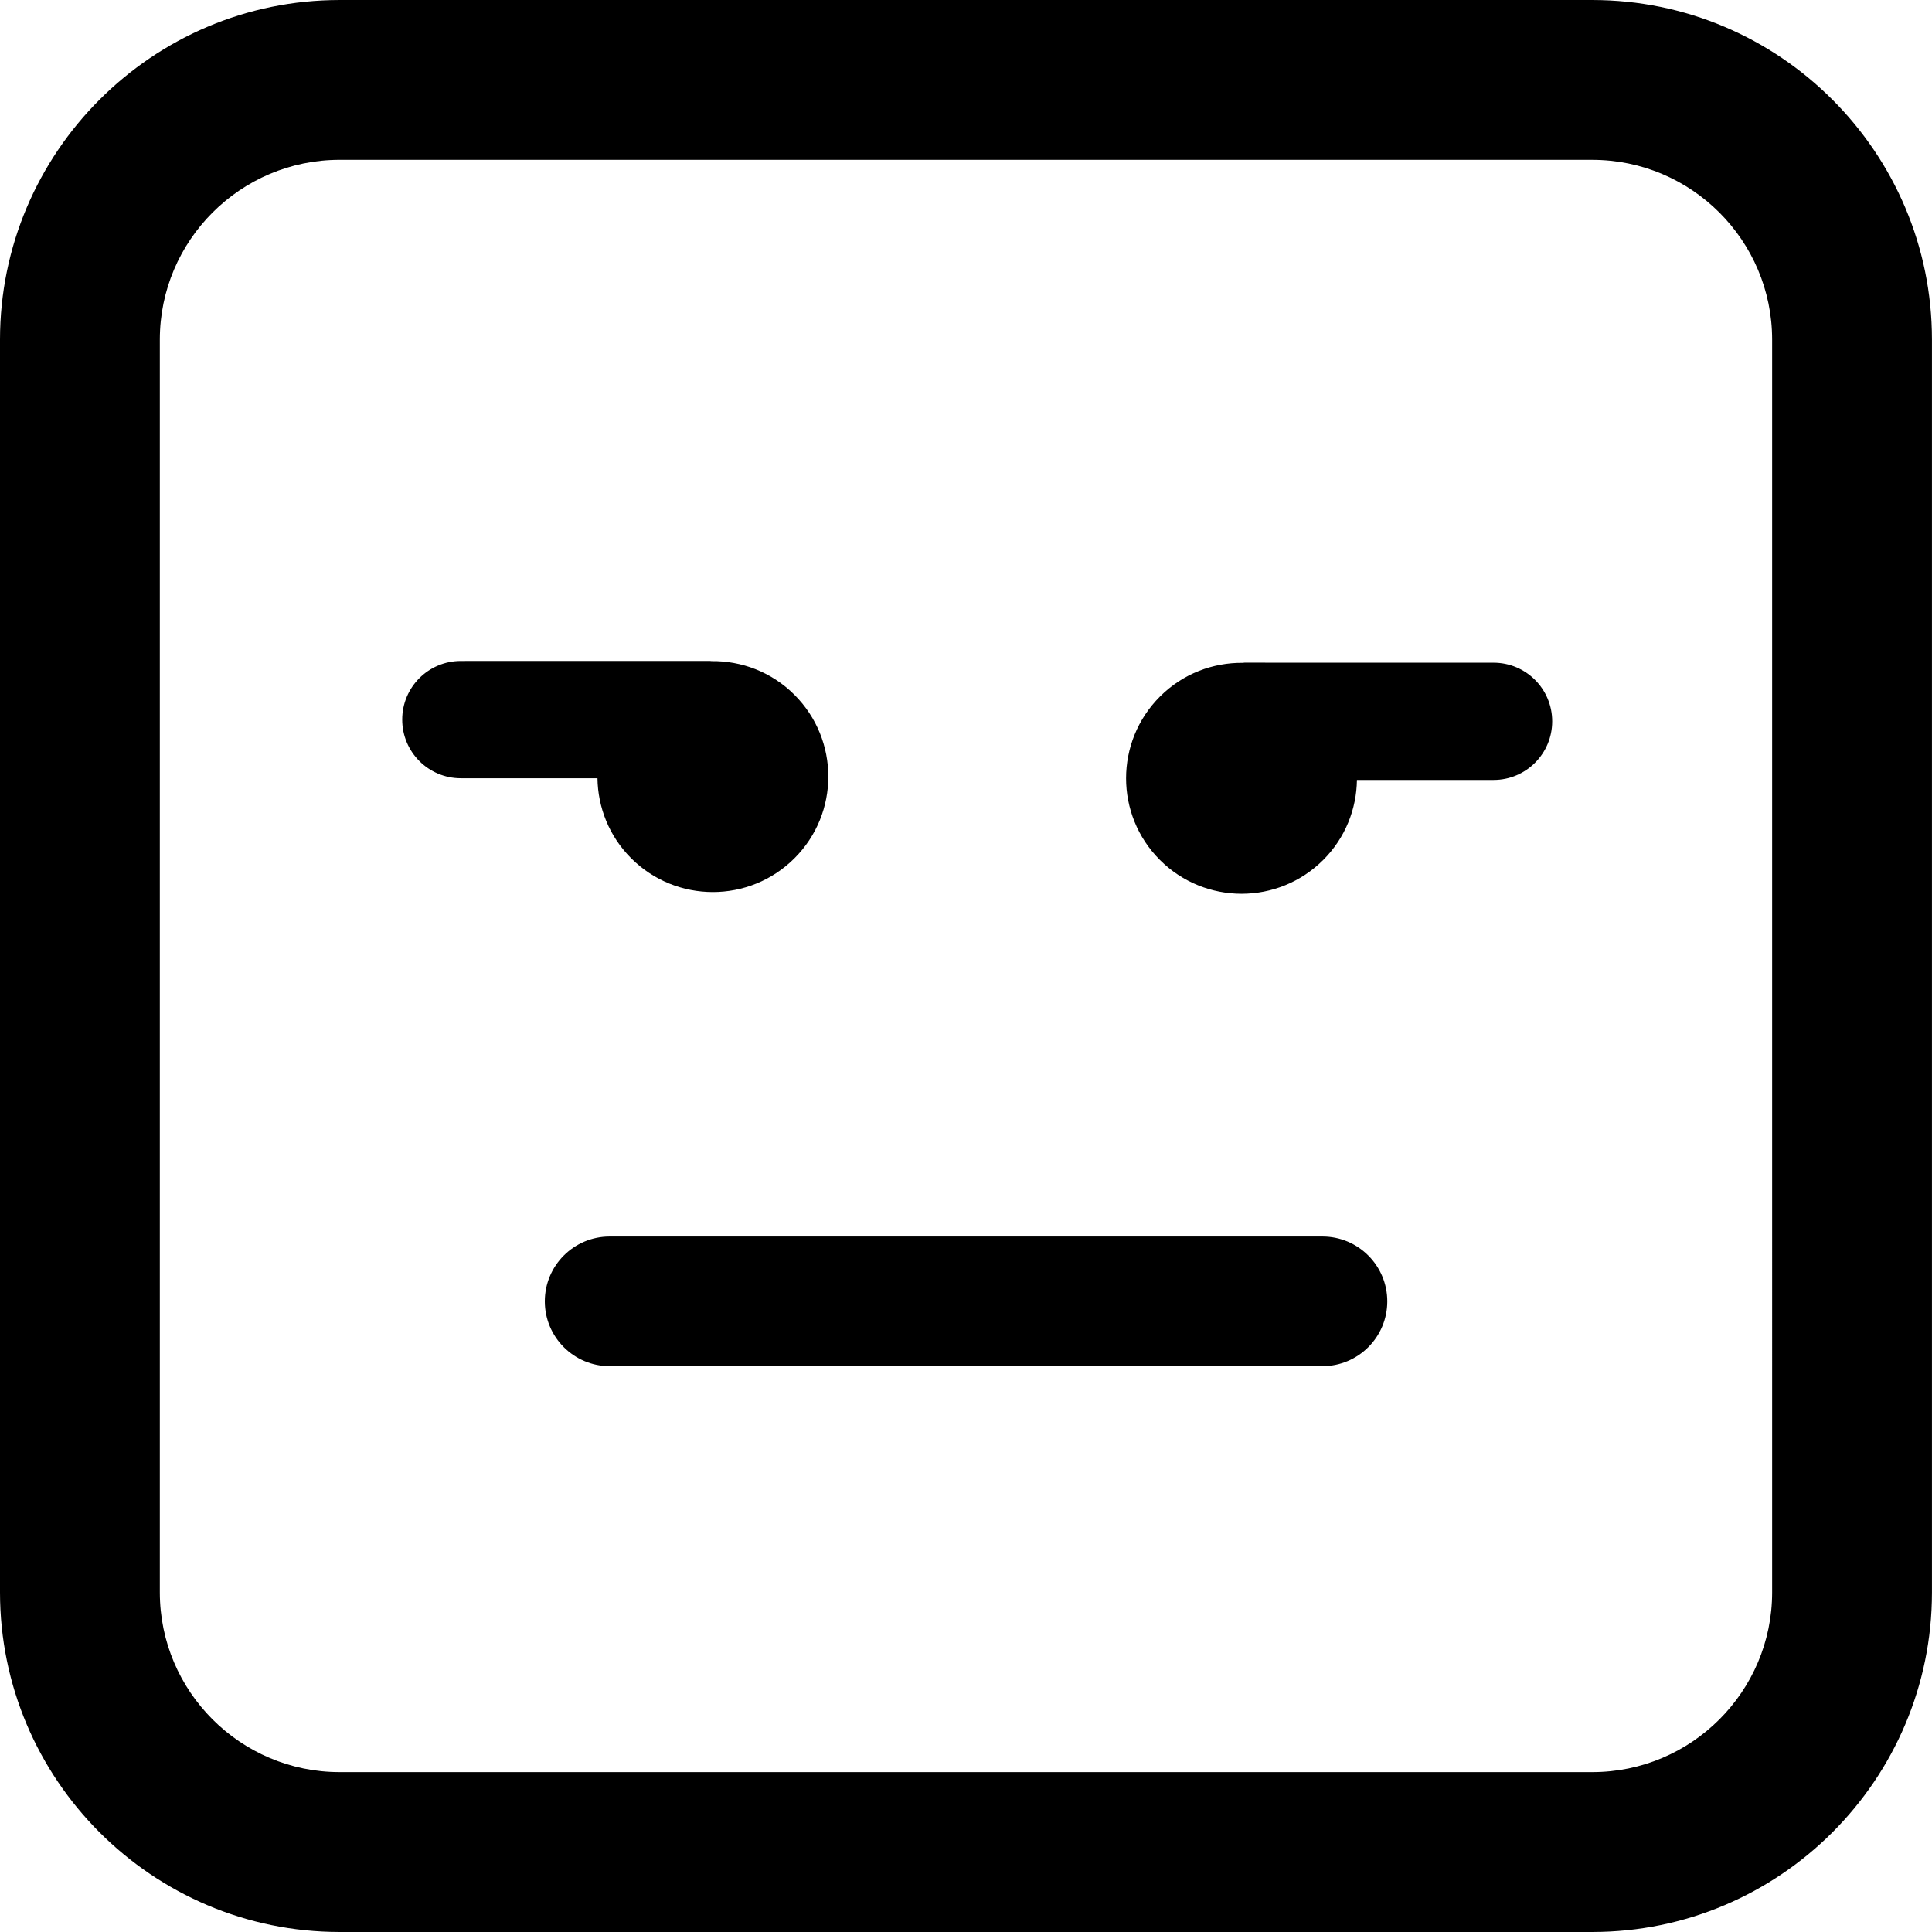
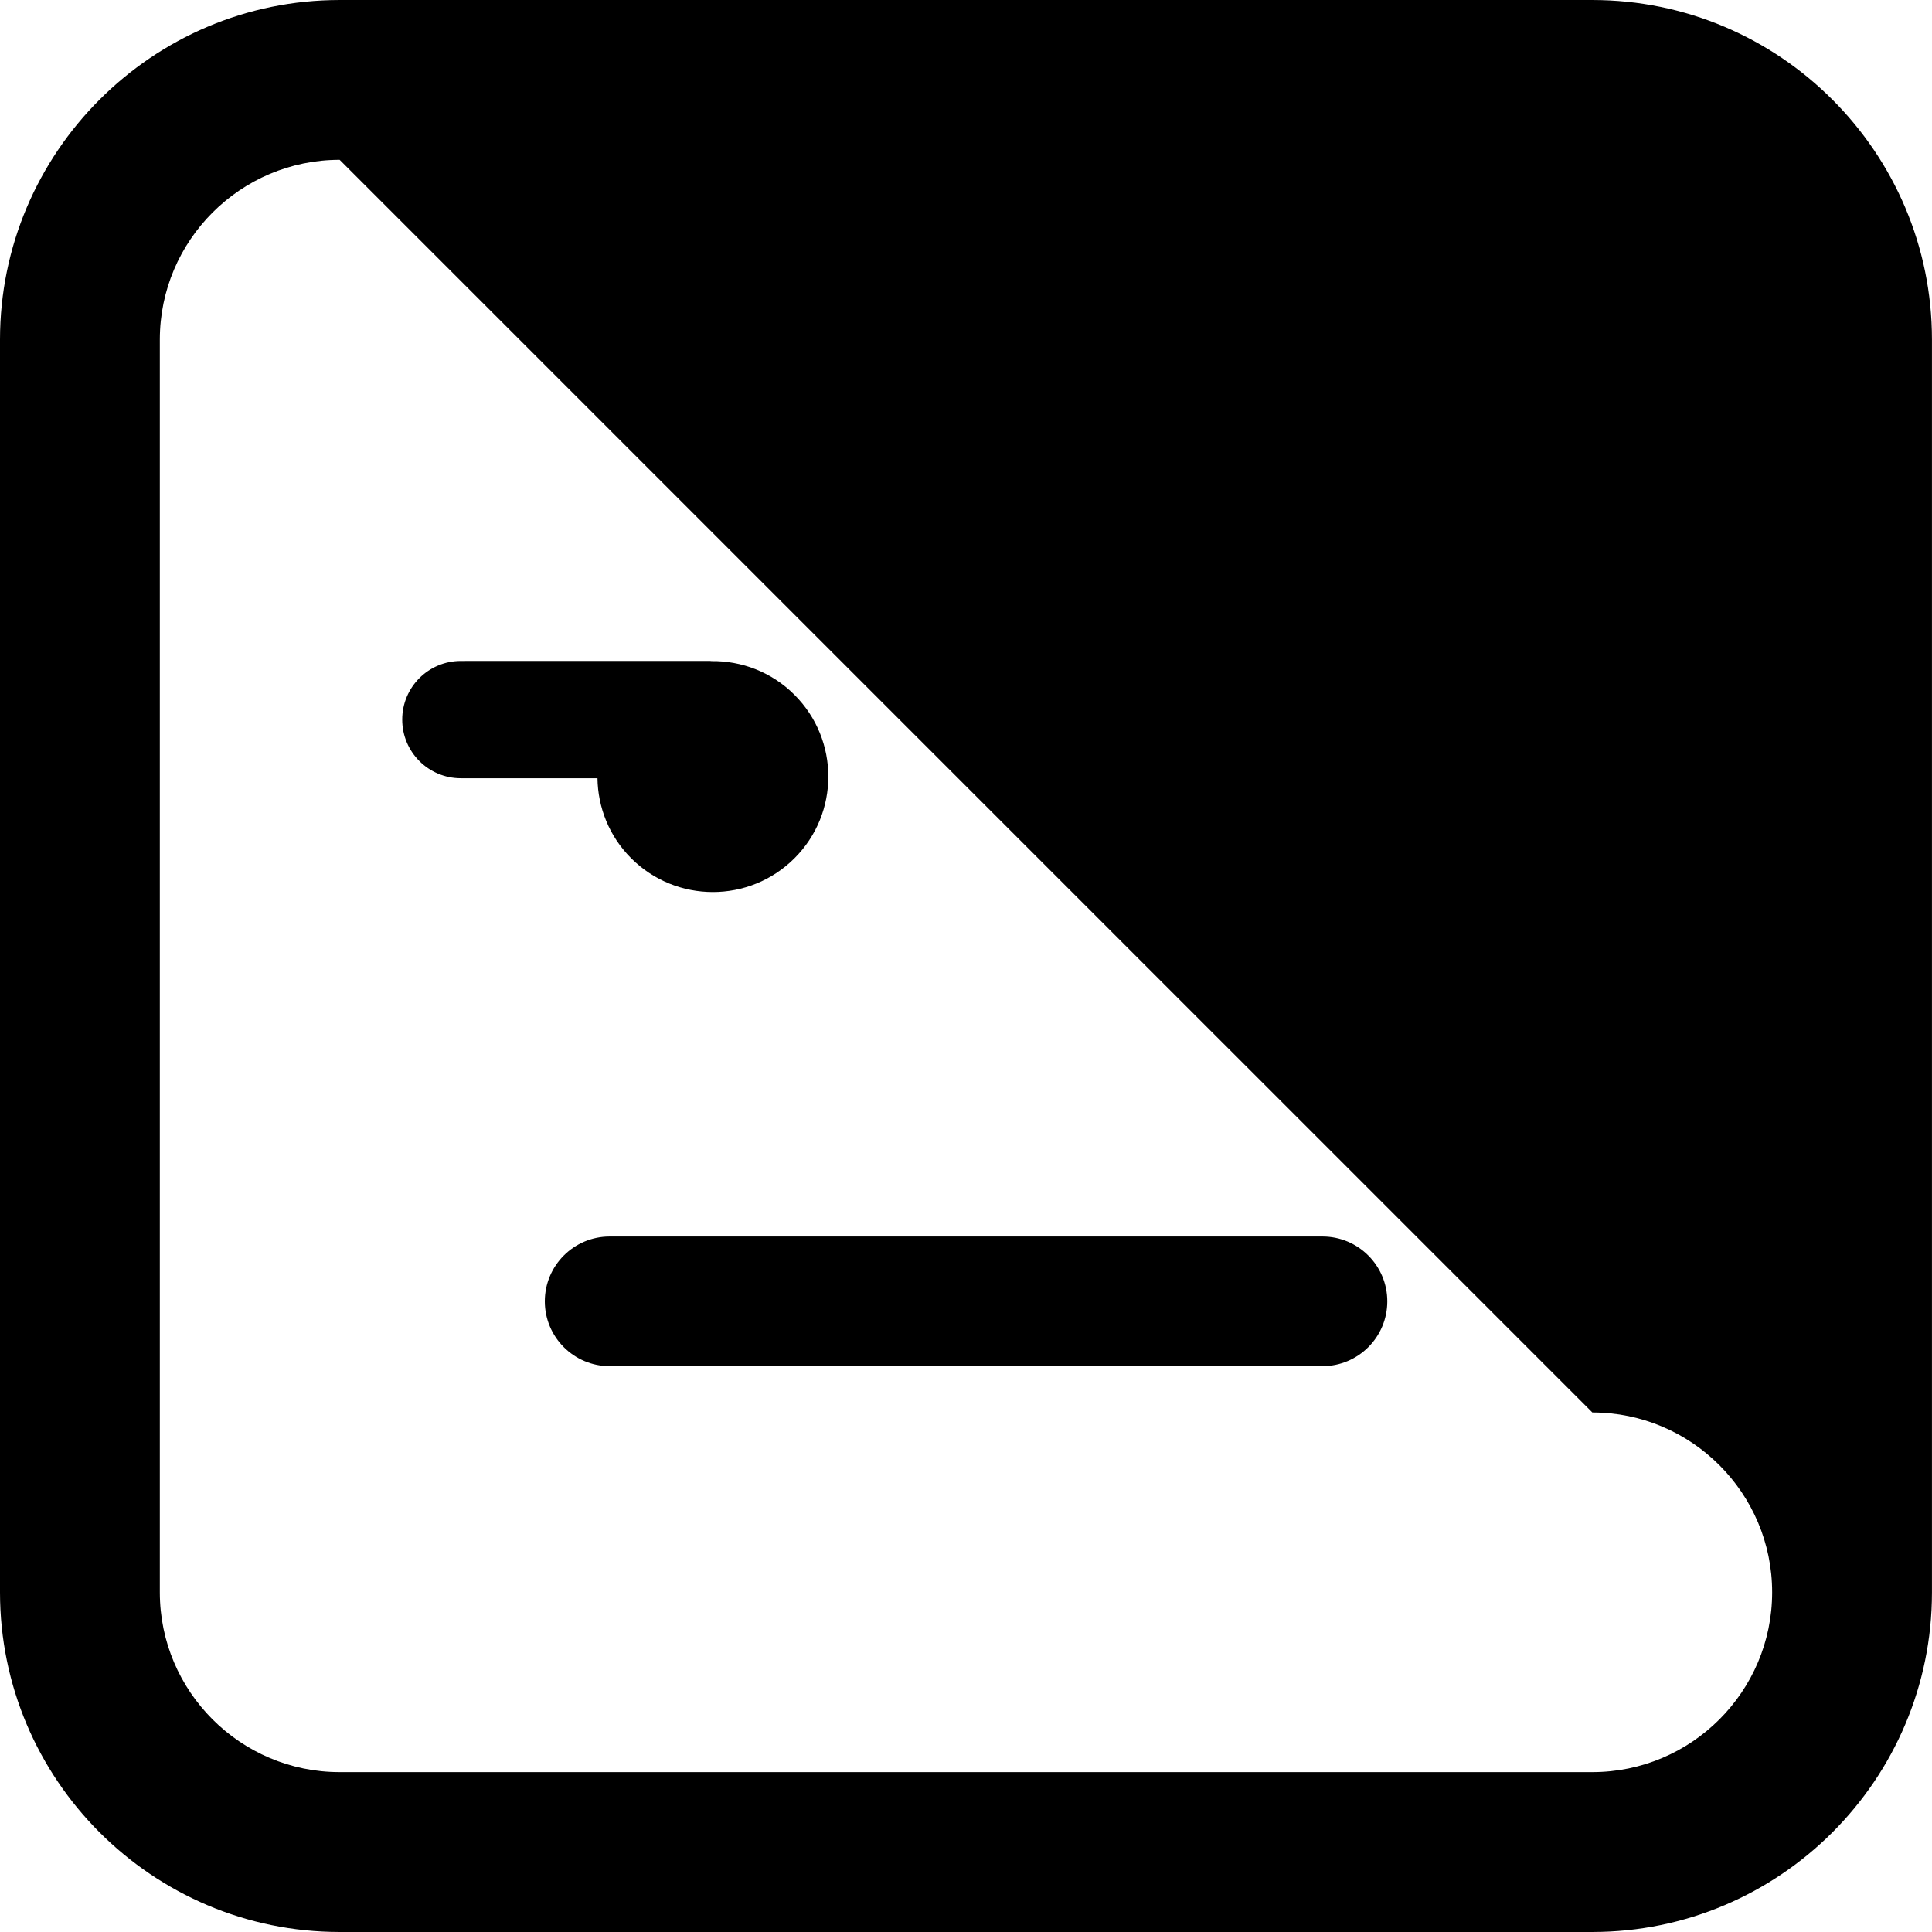
<svg xmlns="http://www.w3.org/2000/svg" fill="#000000" version="1.1" id="Capa_1" width="800px" height="800px" viewBox="0 0 103.696 103.695" xml:space="preserve">
  <g>
-     <path d="M21.588,38.622c0-1.738,1.408-3.146,3.146-3.146l13.373-0.002c0.029,0,0.055,0.008,0.082,0.009   c1.609-0.018,3.225,0.581,4.453,1.81c2.422,2.422,2.422,6.35,0.002,8.77c-2.42,2.421-6.348,2.421-8.771-0.002   c-1.186-1.187-1.783-2.735-1.805-4.291h-7.334C22.996,41.769,21.588,40.361,21.588,38.622z M62.256,46.156   c-2.421-2.42-2.421-6.348,0.002-8.77c1.229-1.229,2.842-1.827,4.452-1.81c0.027-0.001,0.054-0.009,0.082-0.009l13.373,0.002   c1.738,0,3.146,1.408,3.146,3.146c0,1.738-1.407,3.146-3.146,3.146h-7.334c-0.022,1.556-0.618,3.104-1.805,4.291   C68.604,48.576,64.676,48.576,62.256,46.156z M32.721,66.368h38.26c1.92,0,3.479,1.558,3.479,3.479c0,1.92-1.559,3.479-3.479,3.479   h-38.26c-1.92,0-3.479-1.559-3.479-3.479C29.242,67.926,30.801,66.368,32.721,66.368z M85.465,103.695H18.23   C8.178,103.695,0,95.518,0,85.465V18.23C0,8.177,8.179,0,18.23,0h67.235c10.053,0,18.229,8.178,18.229,18.23v67.235   C103.696,95.518,95.518,103.695,85.465,103.695z M18.23,8.577c-5.322,0-9.652,4.33-9.652,9.652v67.234   c0,5.322,4.33,9.652,9.652,9.652h67.235c5.321,0,9.651-4.33,9.651-9.652V18.23c0-5.322-4.33-9.652-9.651-9.652L18.23,8.577   L18.23,8.577z" />
+     <path d="M21.588,38.622c0-1.738,1.408-3.146,3.146-3.146l13.373-0.002c0.029,0,0.055,0.008,0.082,0.009   c1.609-0.018,3.225,0.581,4.453,1.81c2.422,2.422,2.422,6.35,0.002,8.77c-2.42,2.421-6.348,2.421-8.771-0.002   c-1.186-1.187-1.783-2.735-1.805-4.291h-7.334C22.996,41.769,21.588,40.361,21.588,38.622z M62.256,46.156   c-2.421-2.42-2.421-6.348,0.002-8.77c1.229-1.229,2.842-1.827,4.452-1.81c0.027-0.001,0.054-0.009,0.082-0.009l13.373,0.002   c1.738,0,3.146,1.408,3.146,3.146c0,1.738-1.407,3.146-3.146,3.146h-7.334c-0.022,1.556-0.618,3.104-1.805,4.291   C68.604,48.576,64.676,48.576,62.256,46.156z M32.721,66.368h38.26c1.92,0,3.479,1.558,3.479,3.479c0,1.92-1.559,3.479-3.479,3.479   h-38.26c-1.92,0-3.479-1.559-3.479-3.479C29.242,67.926,30.801,66.368,32.721,66.368z M85.465,103.695H18.23   C8.178,103.695,0,95.518,0,85.465V18.23C0,8.177,8.179,0,18.23,0h67.235c10.053,0,18.229,8.178,18.229,18.23v67.235   C103.696,95.518,95.518,103.695,85.465,103.695z M18.23,8.577c-5.322,0-9.652,4.33-9.652,9.652v67.234   c0,5.322,4.33,9.652,9.652,9.652h67.235c5.321,0,9.651-4.33,9.651-9.652c0-5.322-4.33-9.652-9.651-9.652L18.23,8.577   L18.23,8.577z" />
  </g>
</svg>